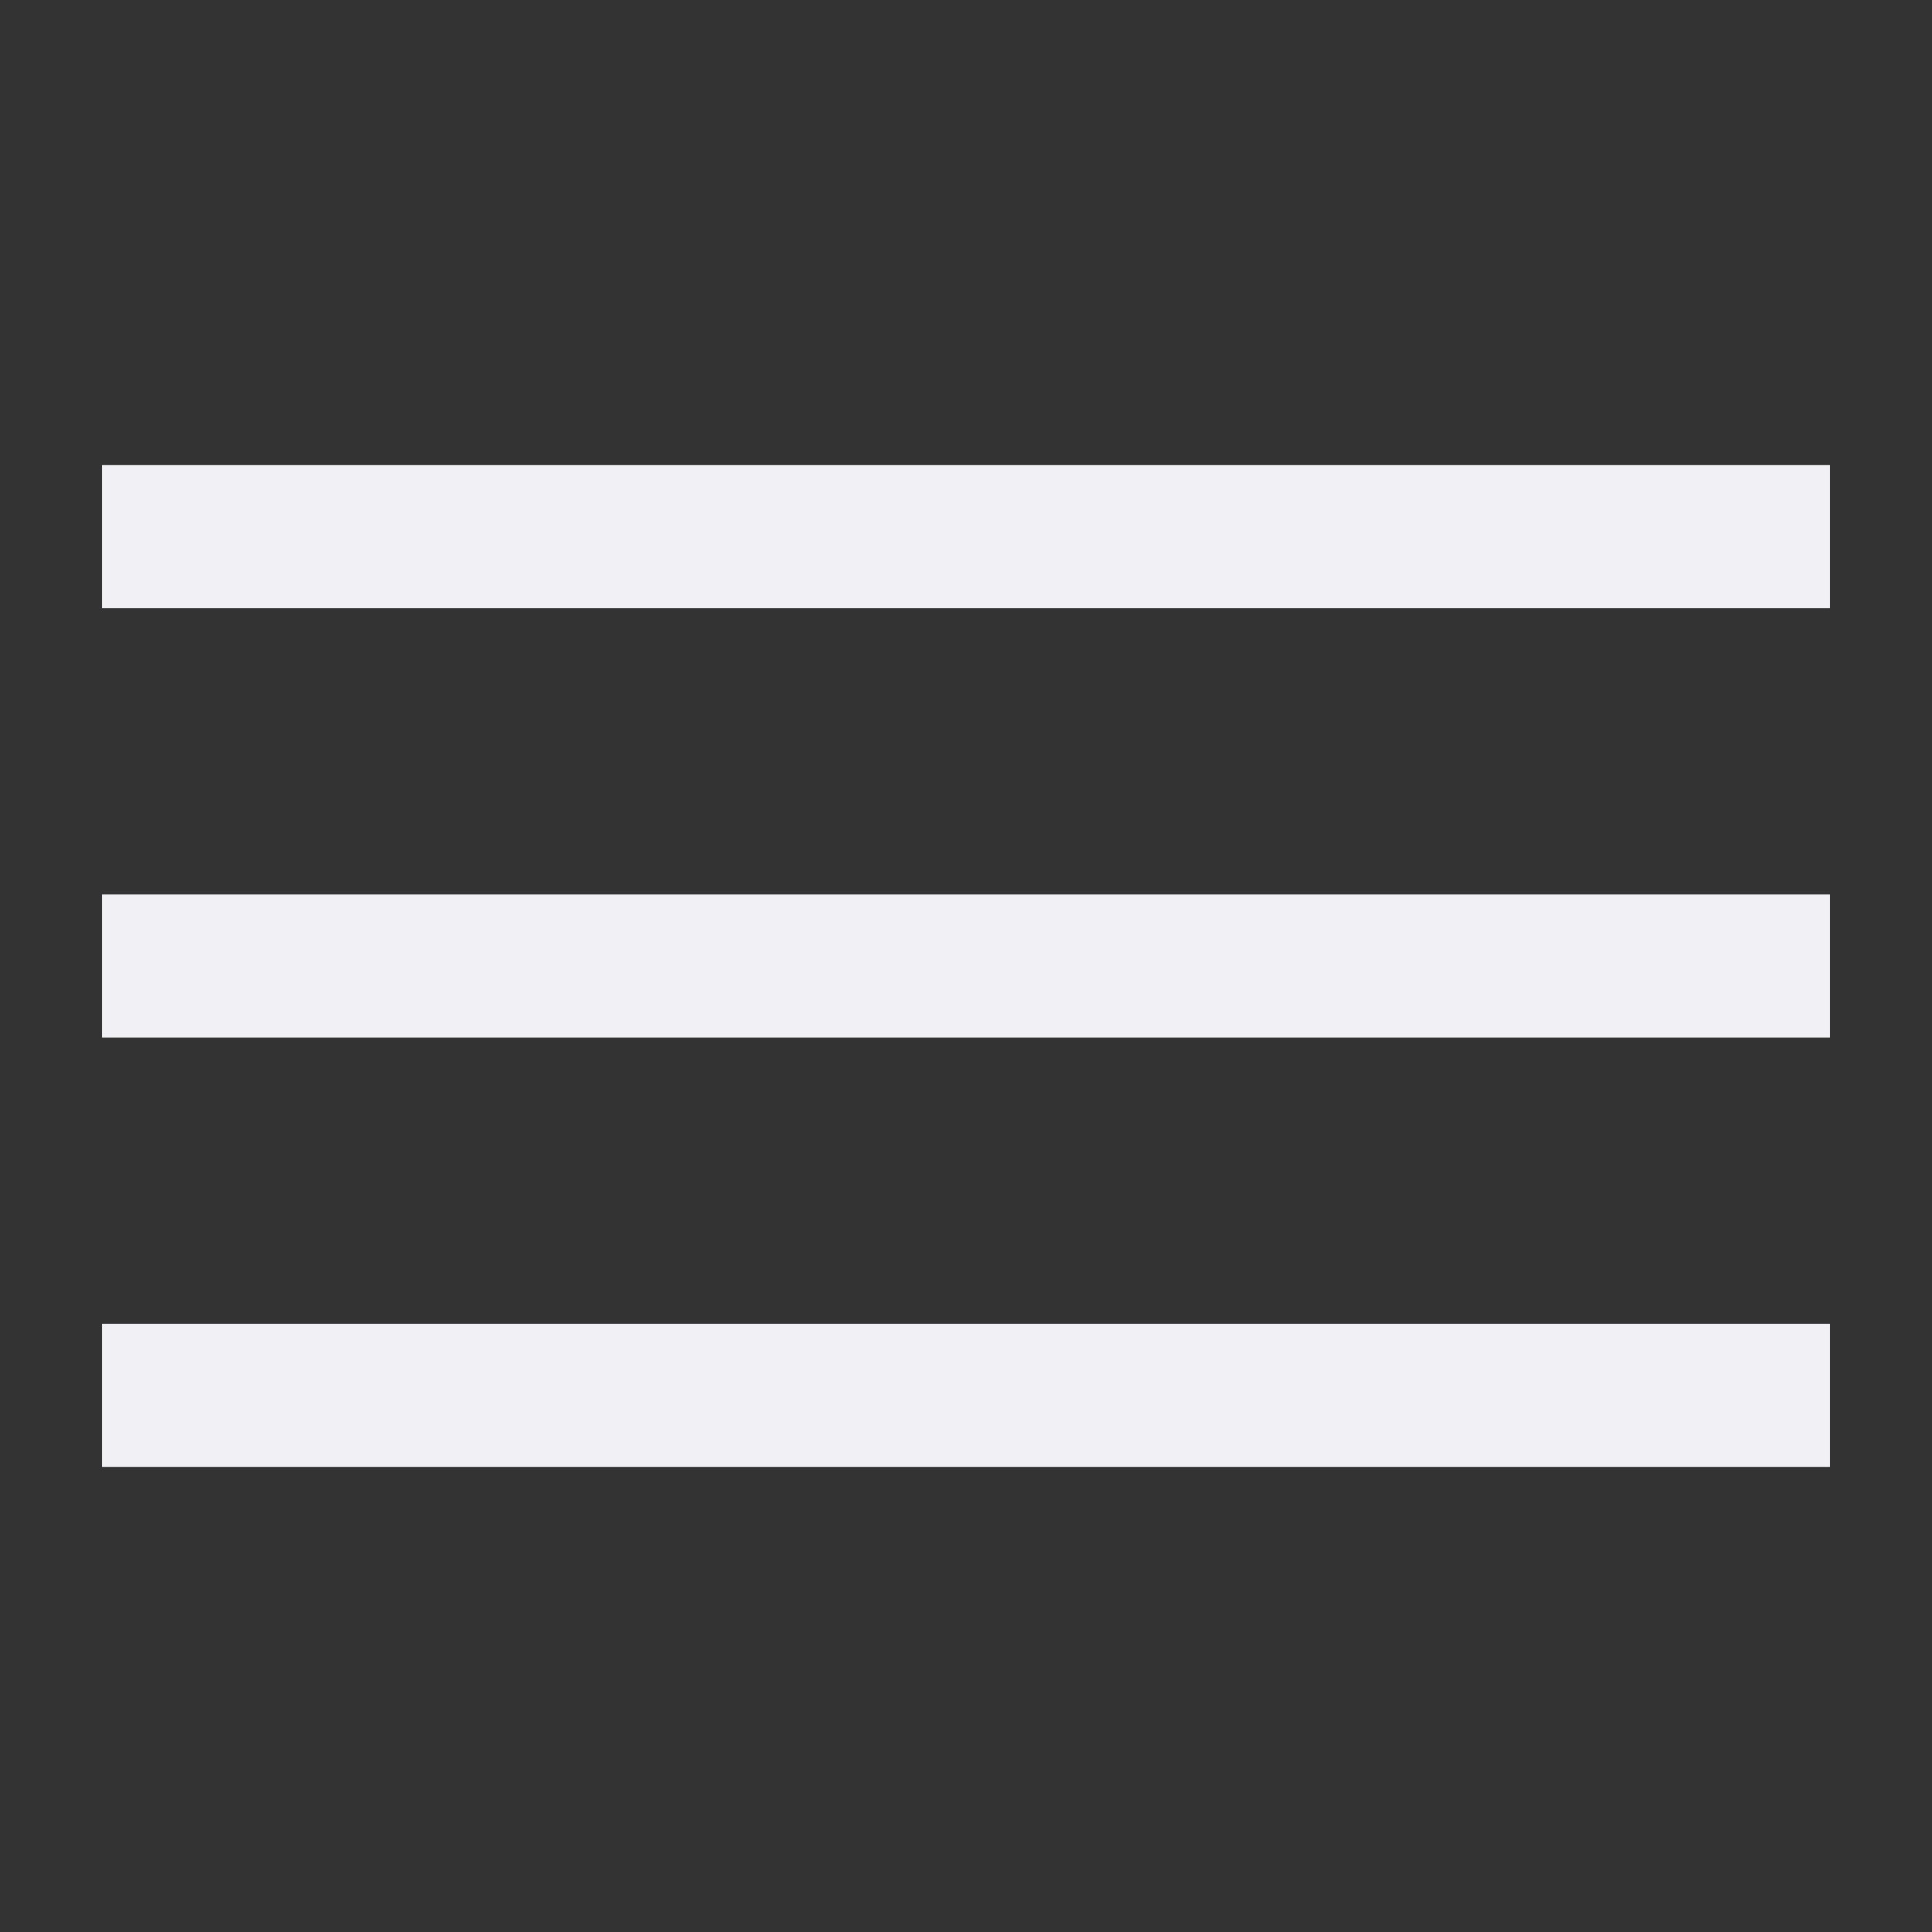
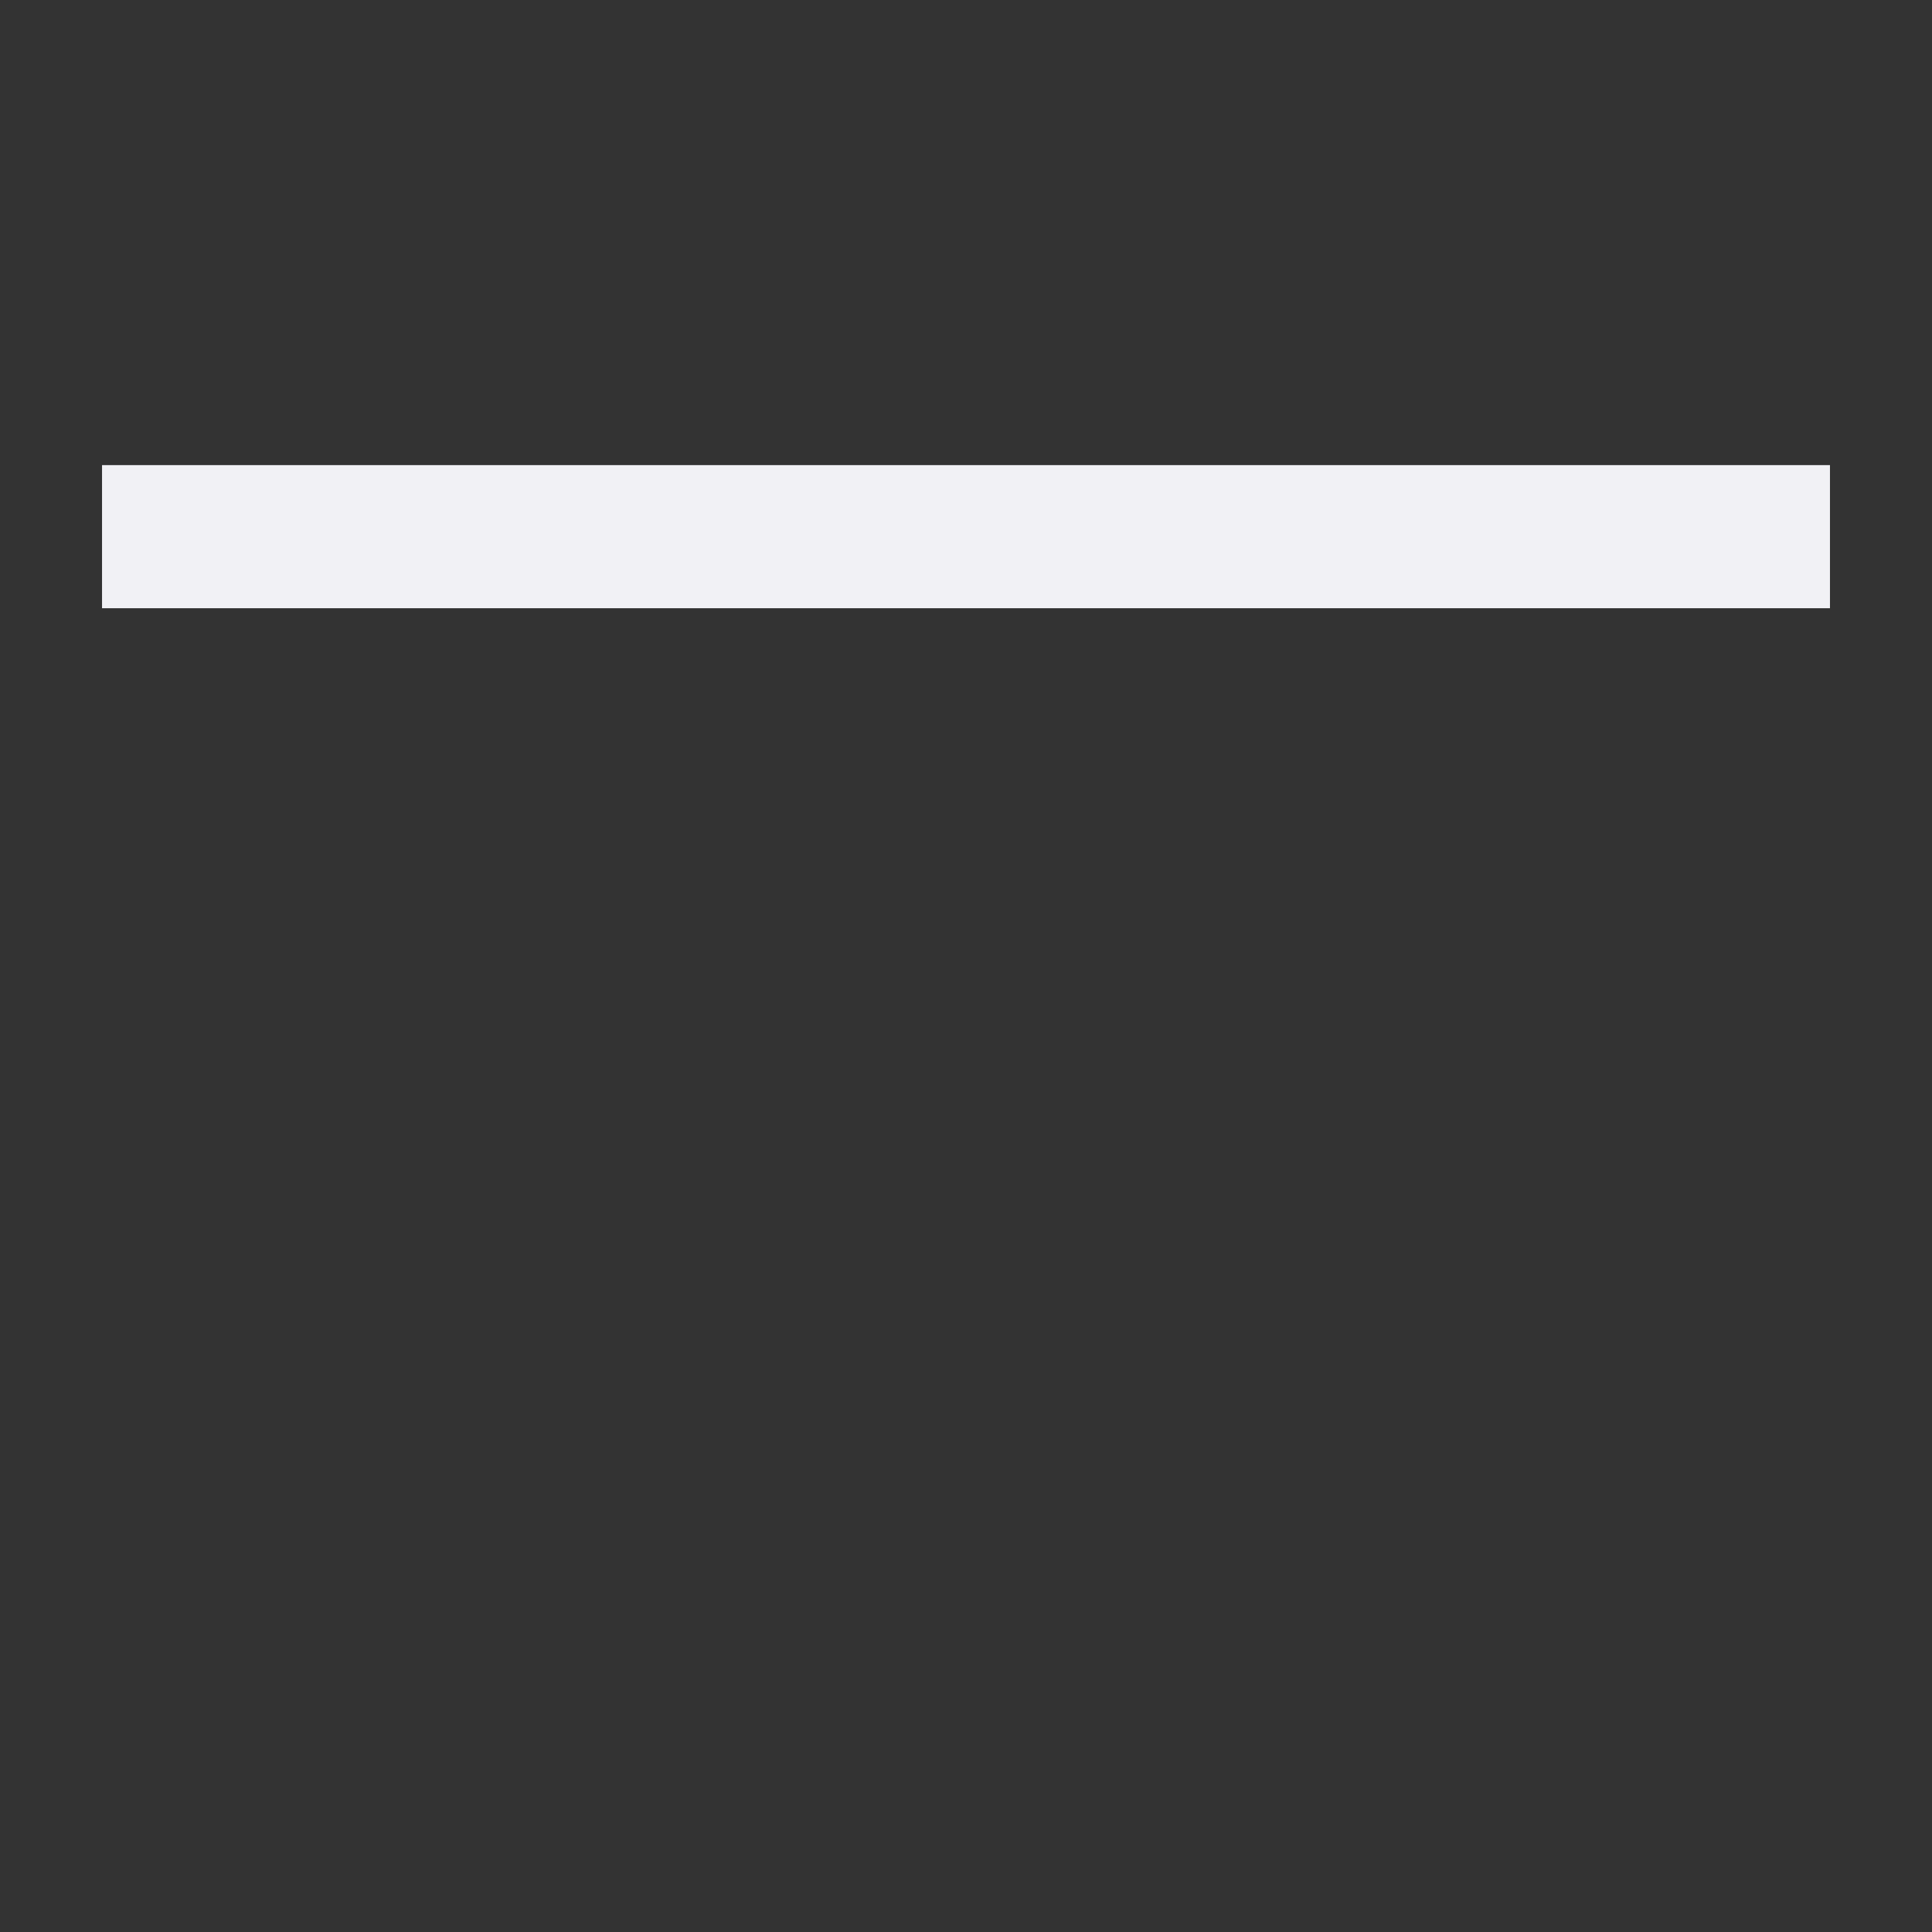
<svg xmlns="http://www.w3.org/2000/svg" width="27" height="27" viewBox="0 0 27 27" fill="none">
  <rect x="0" y="0" width="27" height="27" fill="#333333" stroke="none" />
  <path d="M1.426 7.5H25.574" stroke="#F1F1F5" stroke-width="2" />
-   <path d="M1.426 13.5H25.574" stroke="#F1F1F5" stroke-width="2" />
-   <path d="M1.426 19.5H25.574" stroke="#F1F1F5" stroke-width="2" />
</svg>